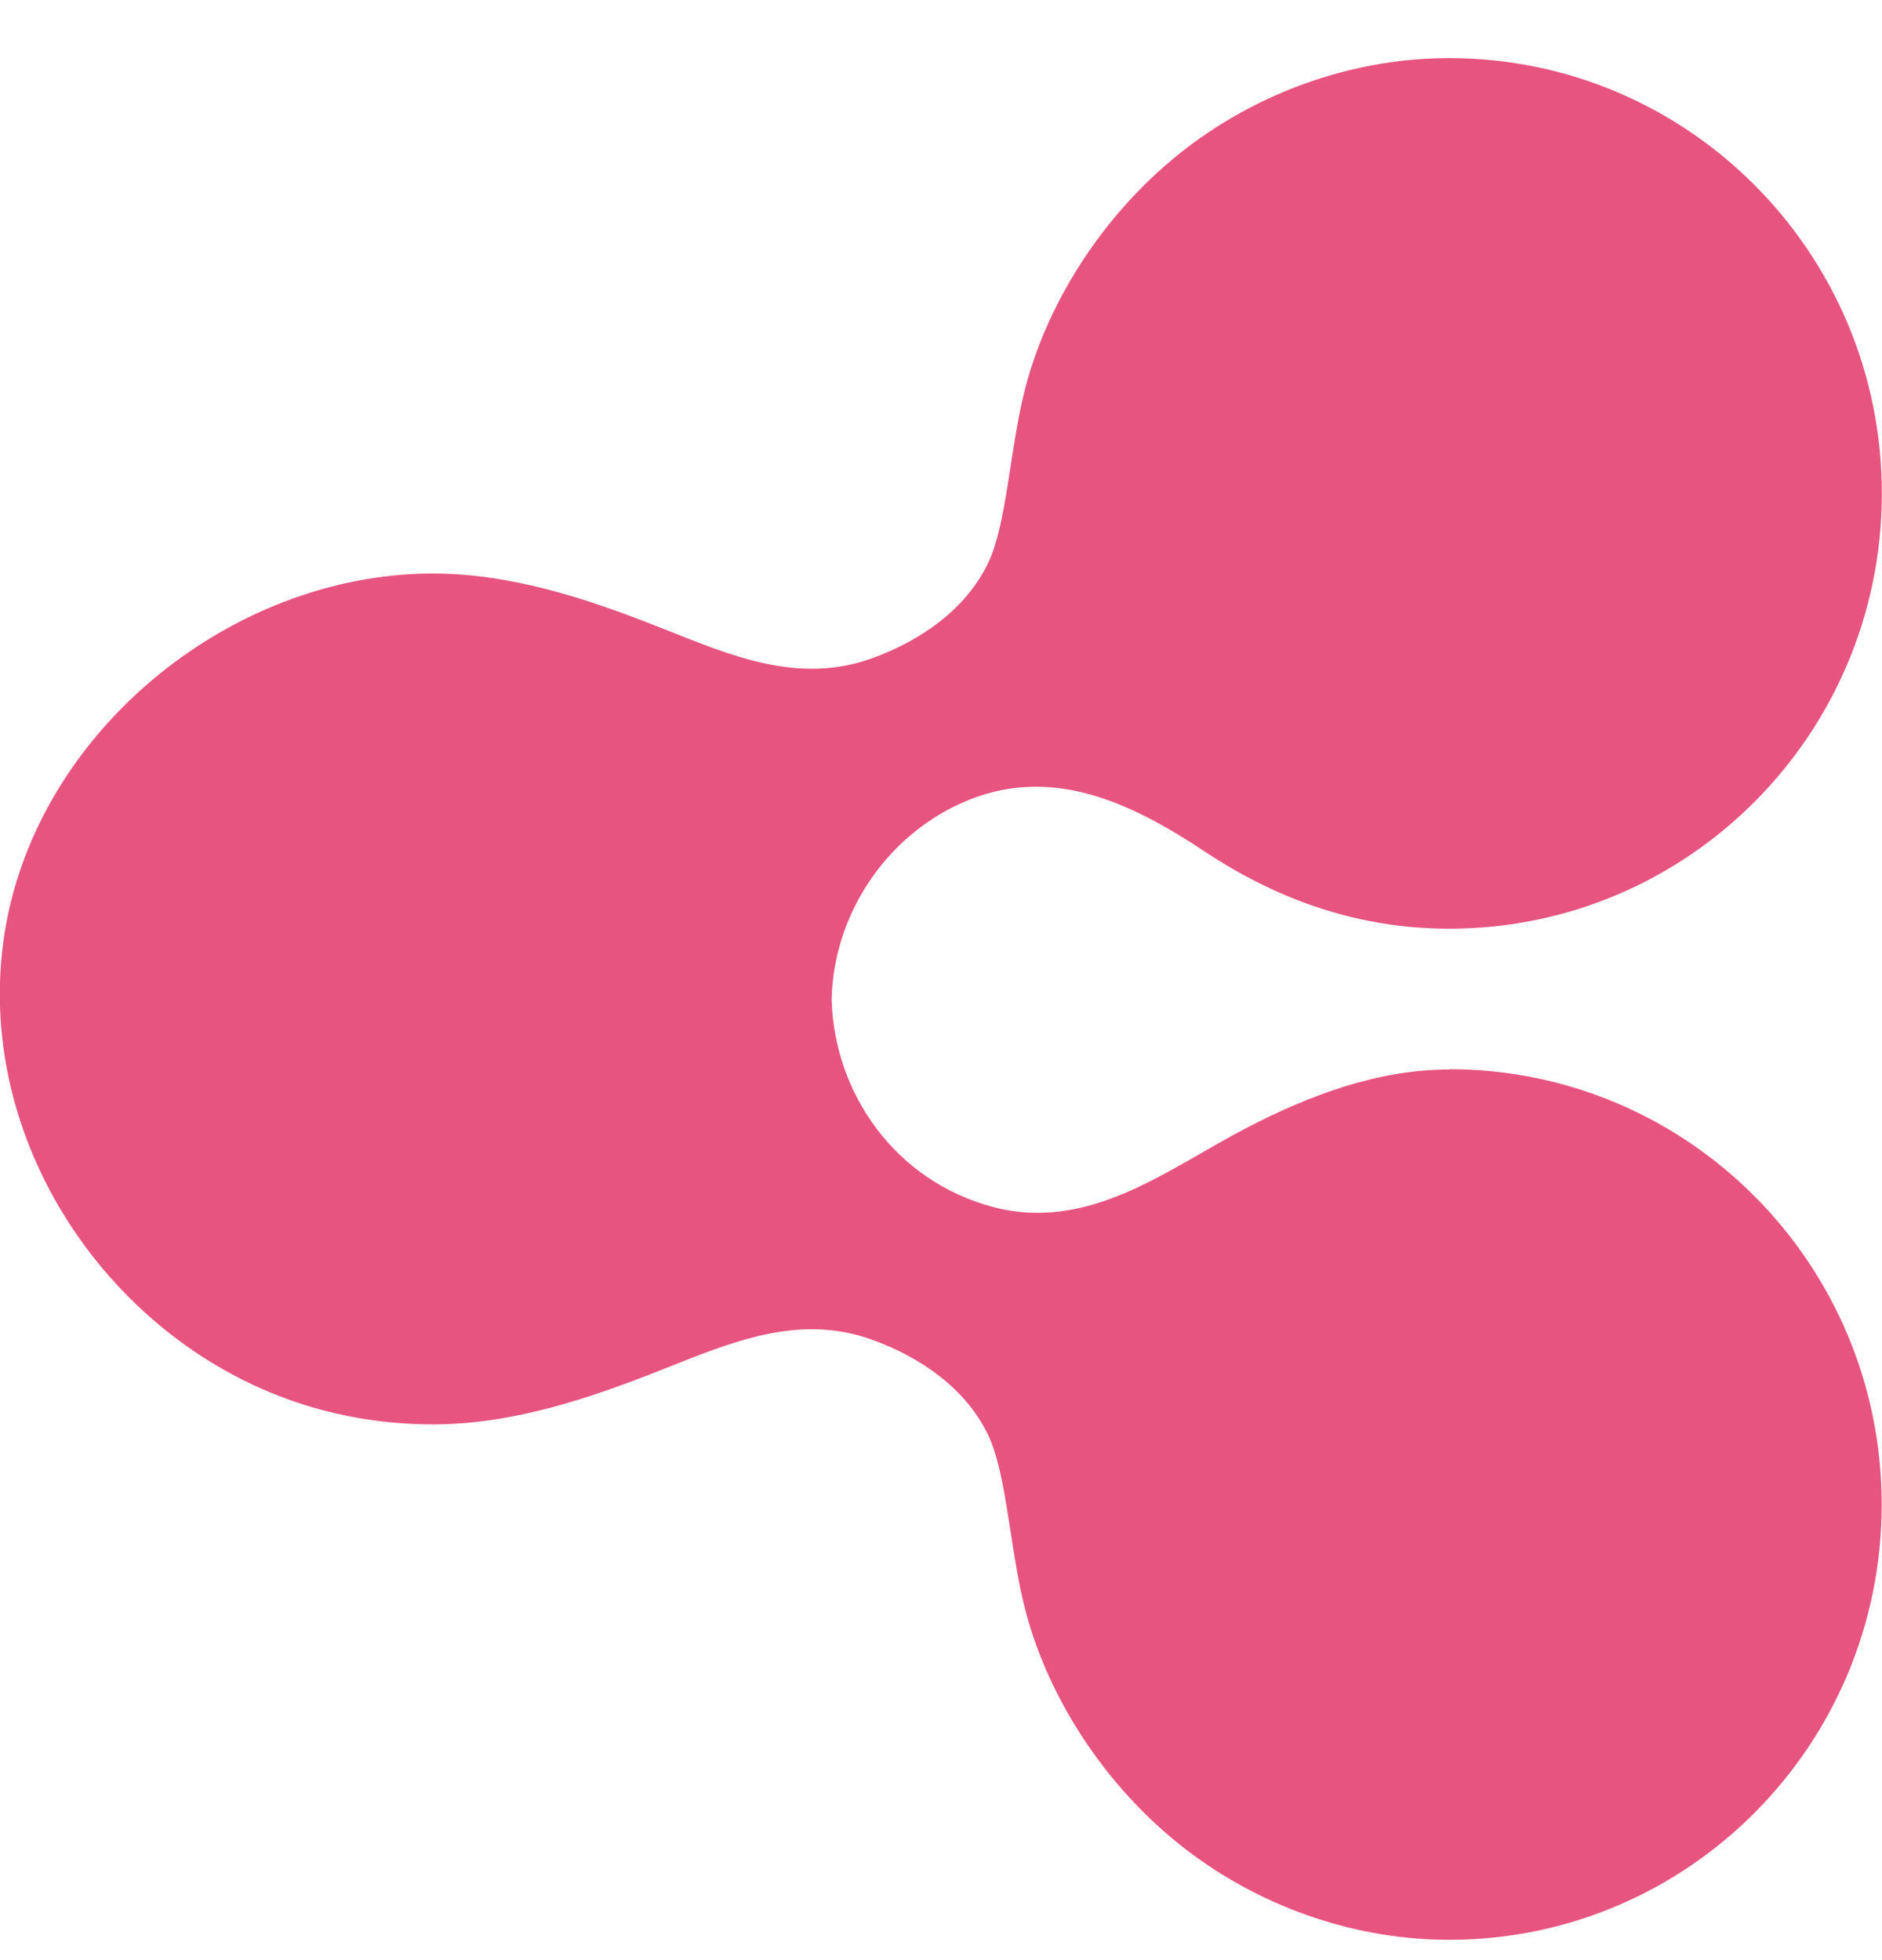
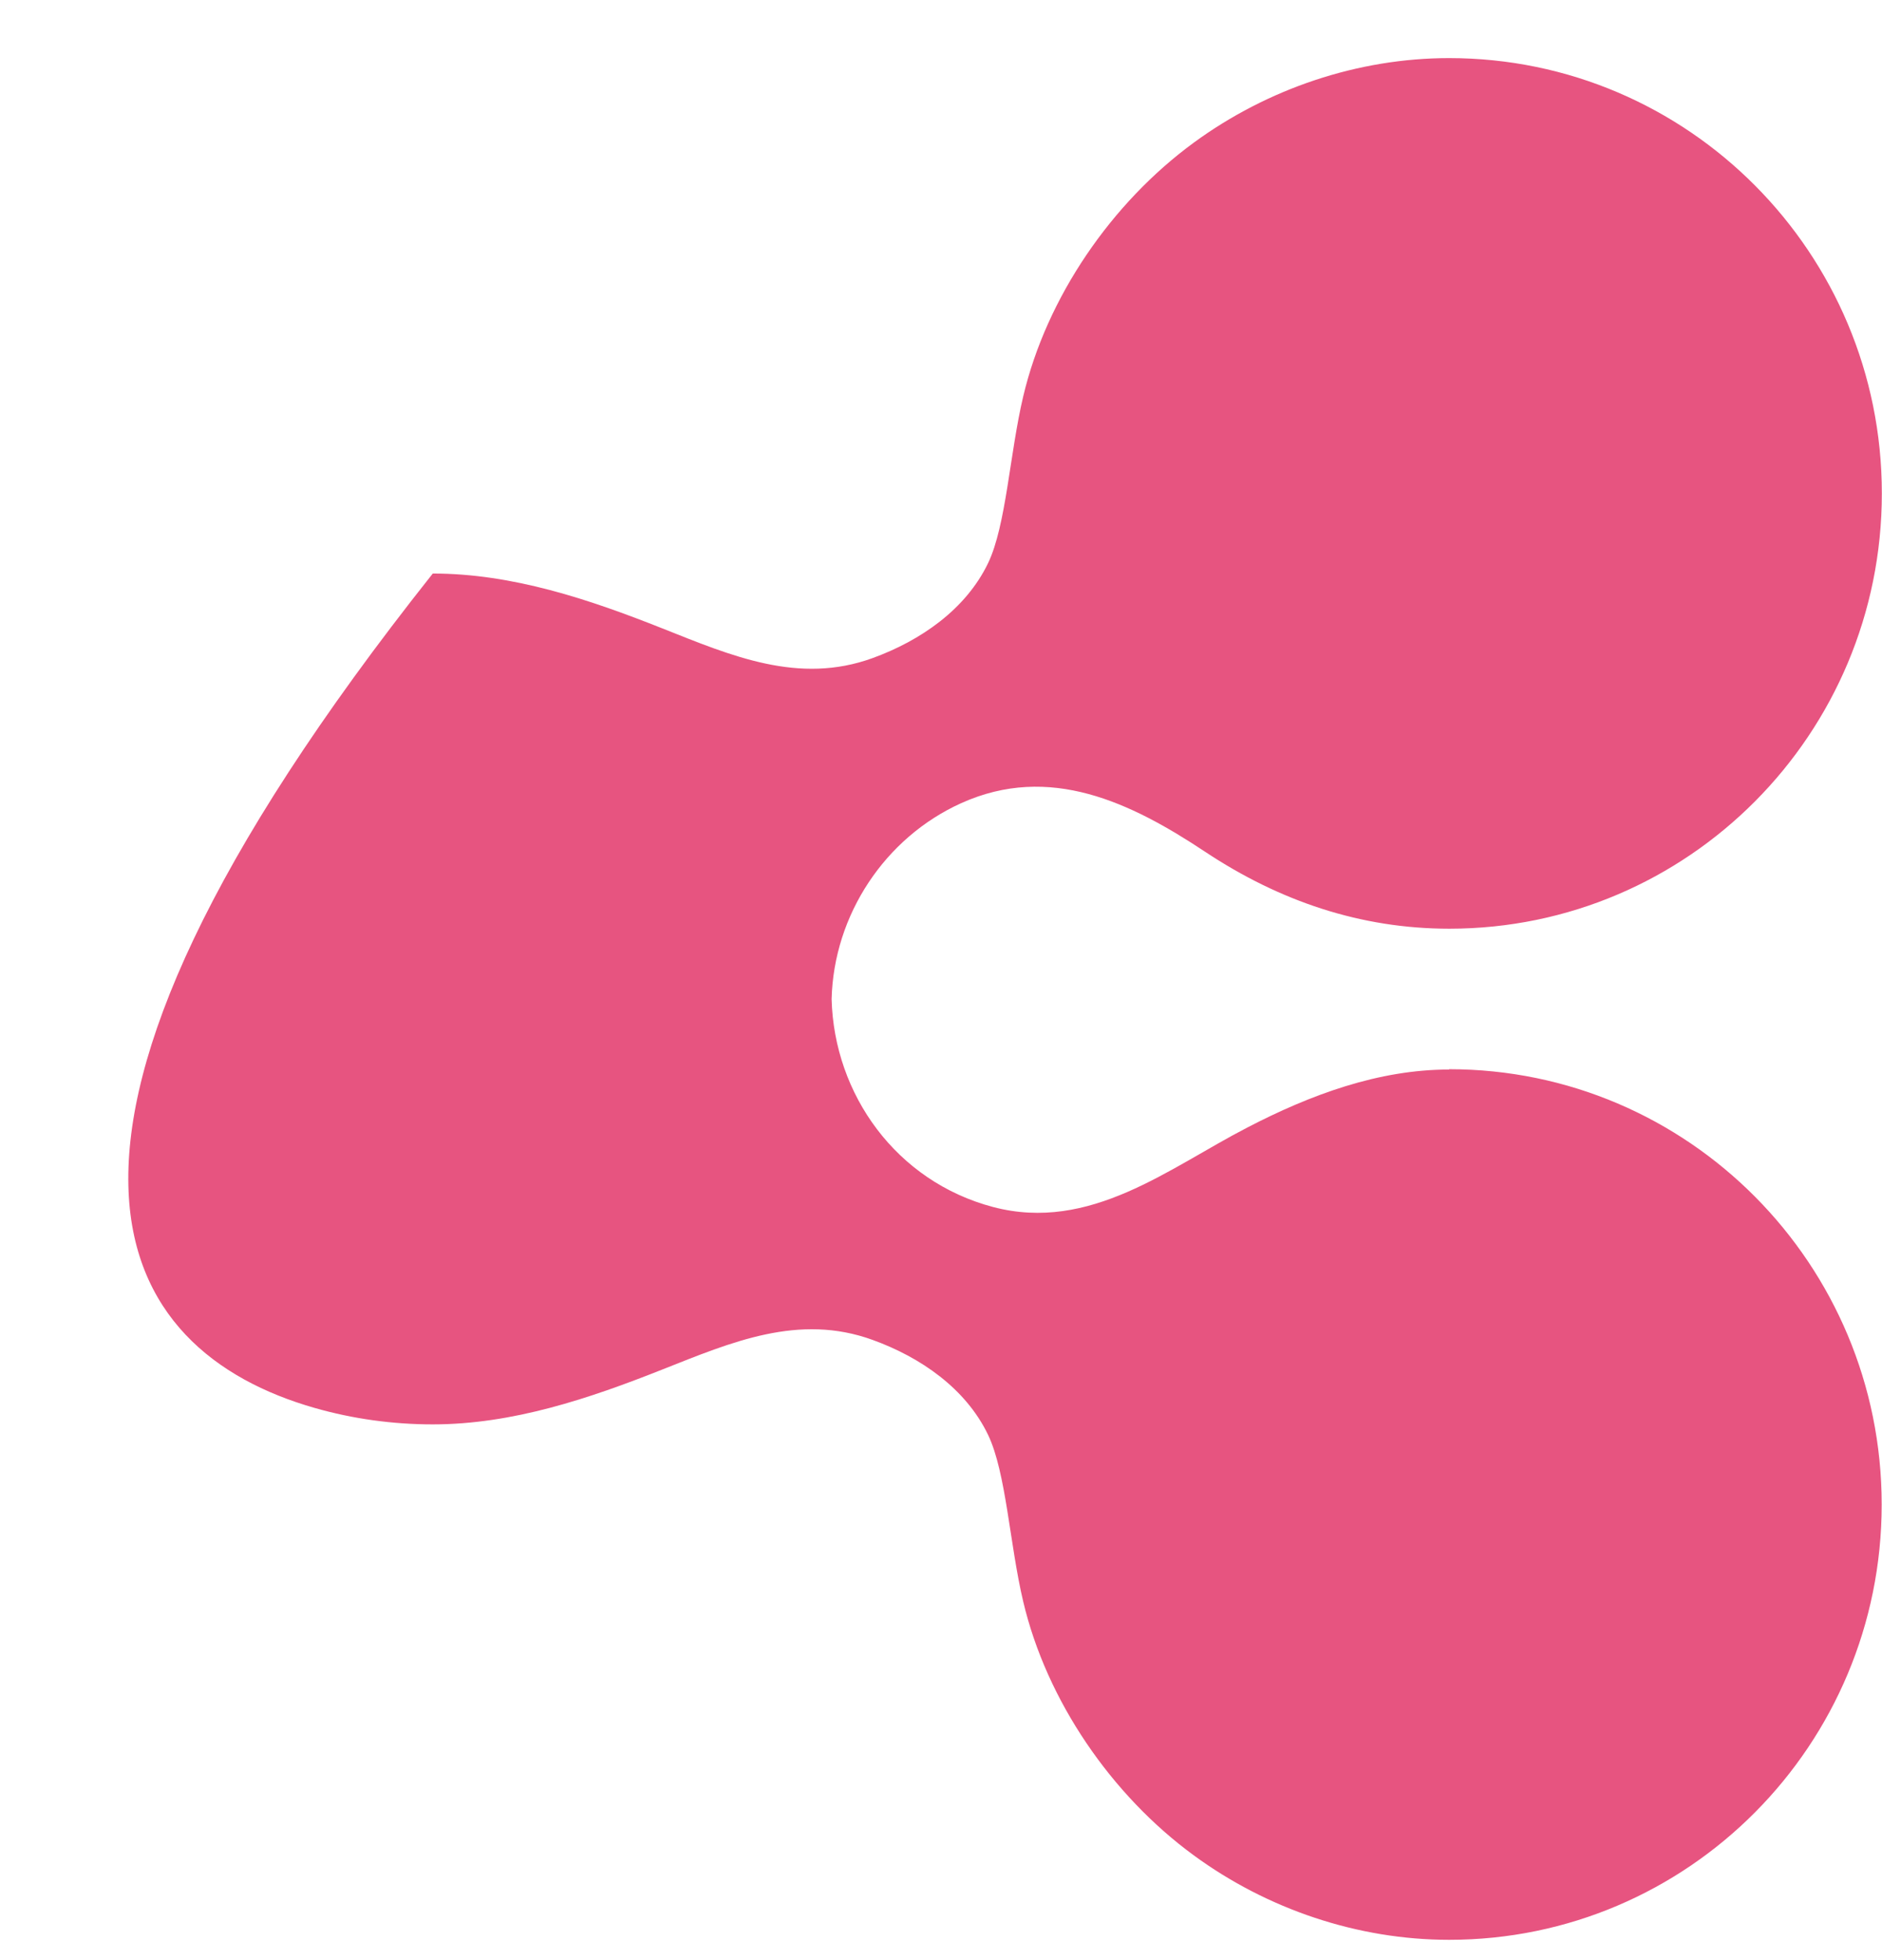
<svg xmlns="http://www.w3.org/2000/svg" width="24" height="25" viewBox="0 0 24 25" fill="none">
-   <path d="M18.48 13.641C17.582 13.641 16.715 13.961 15.906 14.381C14.905 14.898 13.903 15.72 12.666 15.395C11.429 15.069 10.637 13.958 10.605 12.743C10.632 11.67 11.284 10.684 12.257 10.244C13.386 9.734 14.423 10.236 15.37 10.865C16.318 11.494 17.353 11.845 18.482 11.845C21.529 11.845 23.998 9.359 23.998 6.293C23.998 3.227 21.527 0.741 18.48 0.741C17.317 0.741 16.164 1.131 15.224 1.819C14.175 2.587 13.346 3.792 13.048 5.058C12.876 5.785 12.831 6.701 12.601 7.181C12.317 7.773 11.739 8.171 11.129 8.393C10.186 8.737 9.326 8.364 8.447 8.015C7.513 7.644 6.535 7.315 5.519 7.315C2.911 7.315 0.39 9.386 0.041 12.021C-0.309 14.659 1.499 17.237 4.008 17.956C4.499 18.097 5.009 18.167 5.519 18.167C6.535 18.167 7.512 17.838 8.447 17.467C9.328 17.118 10.188 16.747 11.129 17.09C11.739 17.311 12.317 17.709 12.601 18.302C12.831 18.783 12.876 19.7 13.048 20.425C13.346 21.69 14.173 22.895 15.224 23.664C16.163 24.352 17.317 24.741 18.48 24.741C21.527 24.741 23.996 22.256 23.996 19.189C23.996 16.123 21.527 13.637 18.48 13.637V13.641Z" fill="#E75480" />
+   <path d="M18.48 13.641C17.582 13.641 16.715 13.961 15.906 14.381C14.905 14.898 13.903 15.72 12.666 15.395C11.429 15.069 10.637 13.958 10.605 12.743C10.632 11.67 11.284 10.684 12.257 10.244C13.386 9.734 14.423 10.236 15.37 10.865C16.318 11.494 17.353 11.845 18.482 11.845C21.529 11.845 23.998 9.359 23.998 6.293C23.998 3.227 21.527 0.741 18.48 0.741C17.317 0.741 16.164 1.131 15.224 1.819C14.175 2.587 13.346 3.792 13.048 5.058C12.876 5.785 12.831 6.701 12.601 7.181C12.317 7.773 11.739 8.171 11.129 8.393C10.186 8.737 9.326 8.364 8.447 8.015C7.513 7.644 6.535 7.315 5.519 7.315C-0.309 14.659 1.499 17.237 4.008 17.956C4.499 18.097 5.009 18.167 5.519 18.167C6.535 18.167 7.512 17.838 8.447 17.467C9.328 17.118 10.188 16.747 11.129 17.09C11.739 17.311 12.317 17.709 12.601 18.302C12.831 18.783 12.876 19.7 13.048 20.425C13.346 21.69 14.173 22.895 15.224 23.664C16.163 24.352 17.317 24.741 18.48 24.741C21.527 24.741 23.996 22.256 23.996 19.189C23.996 16.123 21.527 13.637 18.48 13.637V13.641Z" fill="#E75480" />
</svg>